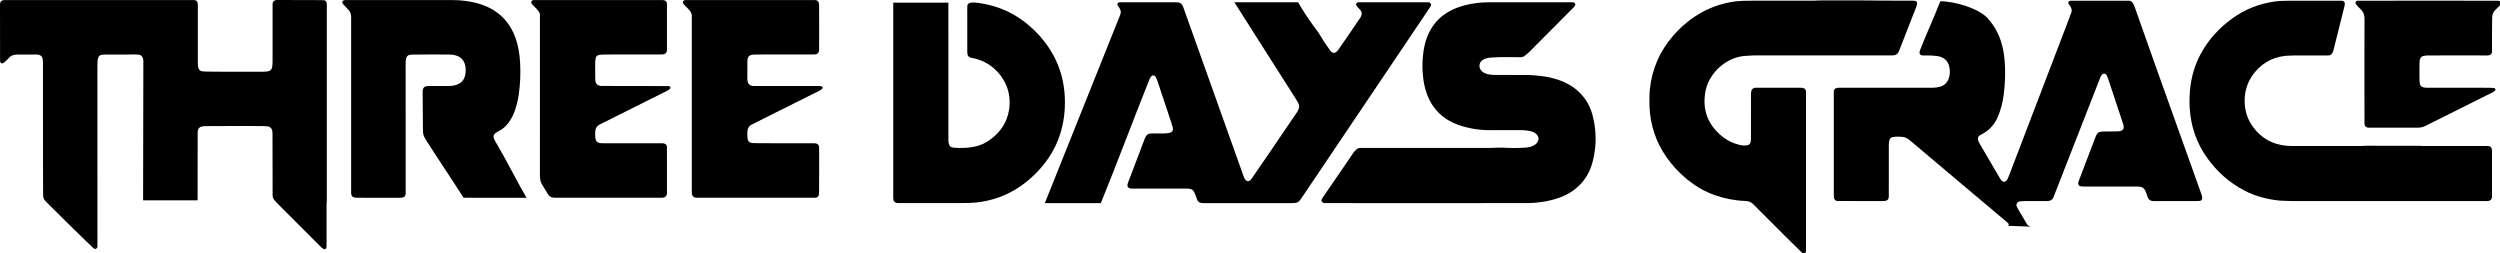
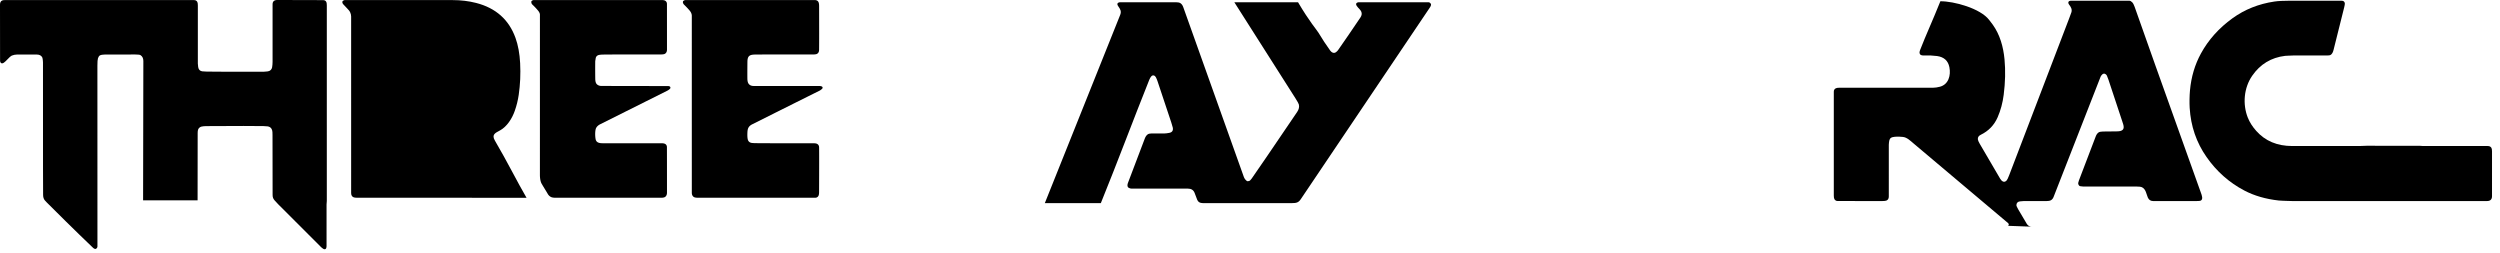
<svg xmlns="http://www.w3.org/2000/svg" xmlns:ns1="http://sodipodi.sourceforge.net/DTD/sodipodi-0.dtd" xmlns:ns2="http://www.inkscape.org/namespaces/inkscape" version="1.1" id="svg1" width="1364.738" height="138.115" viewBox="0 0 1364.738 138.115" ns1:docname="three days grace logo 2024 horizontal.svg" ns2:version="1.4 (e7c3feb100, 2024-10-09)">
  <ns1:namedview id="namedview1" pagecolor="#ffffff" bordercolor="#000000" borderopacity="0.25" ns2:showpageshadow="2" ns2:pageopacity="0.0" ns2:pagecheckerboard="0" ns2:deskcolor="#d1d1d1" ns2:zoom="0.85510919" ns2:cx="682.369" ns2:cy="68.997037" ns2:window-width="1280" ns2:window-height="730" ns2:window-x="0" ns2:window-y="0" ns2:window-maximized="1" ns2:current-layer="svg1" />
  <defs id="defs1" />
  <g id="g2" transform="matrix(0.986,0,0,0.986,1.973,-2.959)" style="display:inline">
    <path d="m 77.223,113.905 0.142,-77.143 c 0,-1.472 -0.522,-2.547 -1.567,-3.226 -0.361,-0.237 -1.331,-0.358 -2.91,-0.364 -7.52,-0.029 -13.147,-0.019 -16.883,0.03 -1.204,0.017 -2.096,0.176 -2.676,0.476 -0.453,0.237 -0.815,0.764 -1.087,1.58 -0.211,0.641 -0.315,1.999 -0.312,4.075 0.014,5.092 0.022,11.433 0.022,100.045 0,0.507 -0.212,0.931 -0.628,1.247 -0.81,0.615 -1.663,-0.295 -2.104,-0.715 -1.64,-1.57 -9.741,-9.25 -24.304,-23.81 -0.618,-0.621 -1.322,-1.264 -2.113,-2.196 -0.615,-0.727 -0.927,-1.76 -0.935,-3.013 -0.046,-9.437 -0.069,-6.849 -0.069,-73.303 0,-0.658 -0.1,-1.256 -0.182,-1.944 -0.043,-0.361 -0.101,-0.618 -0.173,-0.771 -0.531,-1.108 -1.566,-1.668 -3.105,-1.68 -4.316,-0.038 -7.967,-0.035 -10.955,0.009 -0.967,0.012 -1.901,0.199 -2.802,0.563 -0.595,0.24 -1.754,1.286 -3.477,3.139 -0.144,0.156 -0.424,0.393 -0.84,0.71 -1.247,0.961 -2.23,0.359 -2.23,-1.147 0.006,-6.455 -0.006,-16.737 -0.035,-30.847 -0.003,-1.706 0.815,-2.56 2.455,-2.563 25.538,-0.04 60.529,-0.042 104.972,-0.004 0.875,0.003 1.485,0.362 1.832,1.078 0.185,0.387 0.277,1.026 0.277,1.918 0.003,10.782 0.003,21.497 0,32.146 0,0.447 0.064,1.094 0.191,1.94 0.205,1.363 0.934,2.149 2.187,2.36 0.361,0.061 1.218,0.11 2.572,0.147 2.765,0.078 13.316,0.1 31.652,0.065 0.251,0 0.68,-0.035 1.286,-0.104 0.245,-0.029 0.53,-0.059 0.853,-0.091 1.23,-0.117 2.174,-1.048 2.381,-2.226 0.156,-0.888 0.251,-2.169 0.251,-3.07 0.006,-10.868 0.006,-21.46 0,-31.774 -0.004,-1.648 0.891,-2.462 2.68,-2.442 2.032,0.023 10.464,0.046 25.296,0.069 0.906,0 1.517,0.381 1.832,1.143 0.15,0.367 0.225,1.019 0.225,1.957 -0.004,65.929 -0.004,101.97 -0.004,108.125 0,0.641 -0.139,1.29 -0.139,1.879 0.004,7.745 0,15.479 -0.004,23.204 0,1.299 -0.736,2.169 -2.026,1.247 -0.445,-0.318 -0.747,-0.556 -0.906,-0.715 -6.668,-6.665 -14.612,-14.602 -23.832,-23.81 -0.704,-0.704 -1.38,-1.437 -2.026,-2.196 -0.771,-0.905 -1.083,-1.74 -1.078,-3.013 0.017,-14.664 0,-25.676 -0.048,-33.034 -0.006,-0.823 -0.02,-1.4 -0.043,-1.732 -0.046,-0.681 -0.198,-1.256 -0.455,-1.723 -0.439,-0.791 -1.153,-1.267 -2.143,-1.429 -0.525,-0.084 -1.311,-0.137 -2.356,-0.16 -4.189,-0.095 -14.762,-0.091 -31.722,0.013 -1.132,0.006 -2.07,0.111 -2.815,0.316 -0.491,0.133 -0.932,0.453 -1.325,0.961 h -5e-5 c -0.384,0.497 -0.577,1.341 -0.58,2.533 -0.024,7.801 -0.039,14.393 -0.044,37.268" id="path2-3" style="stroke-width:0.433" ns1:nodetypes="ccccccccscccccscccccccccccccccccccccccccccscccccscccccccccccc" />
-     <path d="m 254.644,112.493 c -6.974,-11.004 -13.948,-21.181 -20.922,-32.185 -0.655,-1.033 -1.085,-1.92 -1.29,-2.659 -0.182,-0.658 -0.274,-1.622 -0.277,-2.892 -0.02,-4.281 -0.075,-11.307 -0.165,-21.078 -0.012,-1.267 0.377,-2.148 1.165,-2.641 0.447,-0.283 1.282,-0.423 2.503,-0.42 1.79,0.006 5.223,0.009 10.301,0.009 4.681,0 8.807,-1.373 9.678,-6.525 0.266,-1.559 0.258,-3.087 -0.022,-4.585 -0.866,-4.62 -4.399,-6.231 -8.682,-6.313 -4.16,-0.078 -10.943,-0.071 -20.351,0.022 -1.494,0.013 -2.81,0.069 -3.507,1.485 -0.332,0.678 -0.498,1.625 -0.498,2.84 0,2.936 0.004,27.148 0.013,72.636 0,0.944 -0.39,1.614 -1.169,2.009 -0.401,0.202 -1.09,0.302 -2.065,0.299 H 195.786 c -1.059,0 -1.801,-0.117 -2.226,-0.351 -0.765,-0.424 -1.149,-1.176 -1.152,-2.256 -0.009,-32.593 -0.01,-65.187 -0.004,-97.78 0,-0.765 -0.198,-1.576 -0.593,-2.433 -0.228,-0.491 -0.735,-1.129 -1.52,-1.914 -0.875,-0.872 -1.65,-1.696 -2.325,-2.472 -0.45,-0.515 -0.727,-1.477 0.009,-1.905 0.395,-0.228 0.684,-0.342 0.866,-0.342 28.217,-0.012 48.13,-0.009 59.737,0.009 4.596,0.006 8.93,0.53 13.003,1.572 10.915,2.794 18.192,9.26 21.832,19.398 1.432,3.989 2.286,8.644 2.563,13.964 0.309,5.932 0.045,11.782 -0.792,17.55 -0.436,2.991 -1.166,5.945 -2.191,8.864 -1.481,4.222 -4.278,8.643 -8.088,10.76 -2.607,1.446 -4.941,2.239 -2.858,5.772 6.737,11.439 12.559,23.239 17.466,31.566" id="path9-6" ns1:nodetypes="cccccccscccccscccsccccccccccccccccc" style="stroke-width:0.433" />
+     <path d="m 254.644,112.493 H 195.786 c -1.059,0 -1.801,-0.117 -2.226,-0.351 -0.765,-0.424 -1.149,-1.176 -1.152,-2.256 -0.009,-32.593 -0.01,-65.187 -0.004,-97.78 0,-0.765 -0.198,-1.576 -0.593,-2.433 -0.228,-0.491 -0.735,-1.129 -1.52,-1.914 -0.875,-0.872 -1.65,-1.696 -2.325,-2.472 -0.45,-0.515 -0.727,-1.477 0.009,-1.905 0.395,-0.228 0.684,-0.342 0.866,-0.342 28.217,-0.012 48.13,-0.009 59.737,0.009 4.596,0.006 8.93,0.53 13.003,1.572 10.915,2.794 18.192,9.26 21.832,19.398 1.432,3.989 2.286,8.644 2.563,13.964 0.309,5.932 0.045,11.782 -0.792,17.55 -0.436,2.991 -1.166,5.945 -2.191,8.864 -1.481,4.222 -4.278,8.643 -8.088,10.76 -2.607,1.446 -4.941,2.239 -2.858,5.772 6.737,11.439 12.559,23.239 17.466,31.566" id="path9-6" ns1:nodetypes="cccccccscccccscccsccccccccccccccccc" style="stroke-width:0.433" />
    <path fill="#000000" d="m 328.982,81.815 q 0.914,0.489 2.524,0.489 7.119,0.009 32.618,0.009 1.368,0 1.983,0.303 1.126,0.546 1.134,1.897 0.03,3.486 0.03,25.131 0,1.645 -1.048,2.39 -0.649,0.459 -2.269,0.459 -29.072,0 -58.143,0.004 -1.884,0 -2.732,-0.416 -1.139,-0.554 -1.814,-1.723 c -0.944,-1.645 -2.078,-3.395 -3.334,-5.551 q -1.013,-1.736 -1.009,-5.196 0.009,-6.071 0.009,-88.445 0,-1.065 -1.1,-2.373 -1.459,-1.723 -2.983,-3.157 -0.801,-0.753 -0.654,-1.784 0.03,-0.221 0.208,-0.359 0.589,-0.459 1.195,-0.459 35.099,-0.004 70.735,0 1.299,0 1.901,0.346 1.026,0.585 1.026,1.879 0.022,17.731 0.017,25.14 0,1.879 -1.347,2.49 -0.619,0.277 -2.481,0.277 -26.53,-0.03 -31.648,0.061 -0.922,0.013 -1.832,0.143 -1.936,0.277 -2.182,2.044 -0.126,0.896 -0.156,0.992 -0.082,0.264 -0.087,0.987 -0.039,4.971 0.022,9.136 c 0.013,1.121 0.139,2.511 1.031,3.252 q 0.979,0.81 2.42,0.814 6.473,0.013 36.723,0.065 0.706,0 1.065,0.229 a 0.797,0.801 37.8 0 1 0.152,1.221 q -0.602,0.645 -1.481,1.087 -4.915,2.464 -37.087,18.55 -2.26,1.13 -2.646,3.018 c -0.299,1.455 -0.294,3.59 0.013,5.265 0.139,0.758 0.524,1.412 1.225,1.784 z" id="path3-06" style="stroke-width:0.433" />
    <path fill="#000000" d="m 414.144,82.123 q 0.446,0.074 1.663,0.121 2.286,0.091 32.514,0.074 1.403,-0.004 2.026,0.32 1.117,0.585 1.147,1.953 0.078,3.81 -0.013,24.794 -0.009,1.368 -0.32,1.979 -0.576,1.126 -1.91,1.126 -32.289,0.009 -64.573,0 -1.771,0 -2.425,-0.359 -1.234,-0.68 -1.234,-2.49 -0.009,-50.354 -0.004,-97.845 0,-1.563 -1.273,-3.04 Q 378.409,7.213 376.746,5.594 C 376.235,5.096 375.681,3.923 376.499,3.399 q 0.554,-0.359 1.035,-0.359 65.526,-0.009 71.411,-0.013 c 2.182,0 2.542,1.39 2.55,3.334 q 0.069,17.783 -0.009,24.244 -0.022,1.723 -1.325,2.295 -0.611,0.268 -2.334,0.268 -23.638,-0.035 -31.375,0.03 c -3.139,0.026 -4.607,0.455 -4.646,3.94 q -0.069,5.863 -0.026,9.387 0.026,1.858 0.628,2.75 0.888,1.321 2.84,1.325 22.356,0.056 36.298,0.004 0.866,0 1.468,0.29 a 0.74,0.74 0 0 1 0.216,1.173 q -0.719,0.766 -1.741,1.269 -9.578,4.737 -36.952,18.45 c -2.013,1.009 -2.628,2.213 -2.732,4.456 q -0.126,2.568 0.178,3.875 0.398,1.71 2.161,2.005 z" id="path4" style="stroke-width:0.433" />
  </g>
  <g id="g11" transform="matrix(0.434,0,0,0.434,117.019,-181.361)">
-     <path d="m 923.246,421.251 c -0.007,45.195 0.002,104.603 0.025,172.76 0,1.513 0.17,3.013 0.51,4.5 0.9,3.93 3.32,4.96 7.31,5.24 9.107,0.653 17.653,0.15 25.64,-1.51 7.013,-1.46 13.663,-4.553 19.95,-9.28 12.887,-9.687 20.517,-21.967 22.89,-36.84 2.94,-18.42 -2.64,-35.81 -15.79,-49.16 -8.673,-8.807 -19.24,-14.267 -31.7,-16.38 -1.973,-0.333 -3.387,-1.27 -4.24,-2.81 -0.533,-0.973 -0.8,-2.51 -0.8,-4.61 0,-19.053 -0.003,-38.107 -0.01,-57.16 0,-2.627 1.45,-4.21 4.35,-4.75 2.487,-0.46 7.093,-0.14 13.82,0.96 18.147,2.973 34.643,9.64 49.49,20 8.507,5.933 16.34,12.917 23.5,20.95 22.453,25.173 32.967,55.003 31.54,89.49 -1.387,33.513 -14.323,62.033 -38.81,85.56 -21.133,20.3 -45.78,31.797 -73.94,34.49 -4.067,0.393 -10.73,0.603 -19.99,0.63 -15.273,0.04 -40.937,0.043 -76.99,0.01 -2.233,0 -3.9,-0.71 -5,-2.13 -0.733,-0.947 -1.1,-2.52 -1.1,-4.72 0,-80.933 -9.5e-4,-164.309 -0.003,-245.24" id="path1" ns1:nodetypes="ccccccccccsccccccccccssc" />
    <path d="m 1363.049,420.691 c 14.812,25.117 23.382,34.433 25.711,38.32 4.727,7.893 9.653,15.393 14.78,22.5 1.75,2.43 4.69,3.93 7.31,1.96 1.1,-0.827 1.957,-1.677 2.57,-2.55 8.747,-12.52 18.13,-26.217 28.15,-41.09 1.653,-2.453 2.02,-4.843 1.1,-7.17 -0.413,-1.047 -1.29,-2.277 -2.63,-3.69 -1.51,-1.59 -6.02,-5.82 -2.83,-7.62 0.76,-0.427 1.44,-0.64 2.04,-0.64 42.227,-0.013 71.64,-0.01 88.24,0.01 0.753,0.007 1.557,0.547 2.41,1.62 1.18,1.48 -0.14,3.7 -1.03,5.03 -54.127,80.373 -108.257,160.743 -162.39,241.11 -2.83,4.19 -5.54,4.87 -10.77,4.87 -56.233,0.013 -93.72,0.013 -112.46,0 -3.613,0 -5.957,-1.43 -7.03,-4.29 -1.727,-4.567 -2.81,-7.417 -3.25,-8.55 -1.387,-3.587 -4.197,-5.383 -8.43,-5.39 -2.3,-0.007 -26.063,-0.017 -71.29,-0.03 -0.893,0 -1.987,-0.363 -3.28,-1.09 -2.07,-1.17 -1.54,-4.17 -0.89,-5.89 5.047,-13.373 12.157,-32.1 21.33,-56.18 0.827,-2.16 1.967,-3.8 3.42,-4.92 1.12,-0.853 2.85,-1.283 5.19,-1.29 h 16.47 c 1.187,0 3.073,-0.24 5.66,-0.72 3.587,-0.673 5.057,-2.843 4.41,-6.51 -0.193,-1.093 -0.8,-3.173 -1.82,-6.24 -5.807,-17.44 -11.617,-34.877 -17.43,-52.31 -0.567,-1.693 -1.253,-3.333 -2.06,-4.92 -1.17,-2.28 -3.86,-3.29 -5.79,-1.07 -1,1.153 -1.83,2.577 -2.49,4.27 -20.655,51.645 -39.984,103.602 -60.93,155.13 h -70.448 l 94.848,-236.91 c 1.7,-4.47 0.02,-7.05 -2.37,-10.46 -1.21,-1.73 -2.14,-3.6 0.17,-4.83 0.54,-0.287 1.253,-0.43 2.14,-0.43 4.267,-0.007 27.597,-0.017 69.99,-0.03 2.56,0 4.44,0.373 5.64,1.12 1.607,0.993 2.82,2.64 3.64,4.94 37.807,105.673 63.22,176.9 76.24,213.68 0.707,1.993 1.97,3.687 3.79,5.08 0.547,0.42 1.497,0.43 2.85,0.03 0.907,-0.273 2.01,-1.327 3.31,-3.16 6.233,-8.8 25.273,-36.693 57.12,-83.68 2.18,-3.213 2.893,-6.343 2.14,-9.39 -0.28,-1.113 -1.71,-3.707 -4.29,-7.78 -25.628,-40.444 -51.256,-80.4 -76.885,-120.84" id="path11-79" ns1:nodetypes="cccccccccccccccccccccccccscccccccccccccccccccccccc" />
-     <path fill="#000000" d="m 1664.8,589.251 q -2.4,-4.4 -7.93,-5.98 -4.85,-1.39 -10.84,-1.63 -2.16,-0.09 -41.52,-0.03 -16.99,0.03 -33.33,-4.59 -10.63,-3.01 -18.3,-7.48 c -20.63,-12.01 -29.99,-31.82 -32.53,-55.01 q -1.92,-17.43 0.94,-34.49 c 2.96,-17.73 11.12,-33.55 25.96,-44.04 12.57,-8.87 27.97,-12.95 43.52,-14.61 q 6.32,-0.67 19.98,-0.68 40.58,-0.02 97.26,0 3.05,0 3.85,2.42 0.16,0.48 -0.06,0.94 -0.97,1.99 -2.47,3.51 -1.18,1.2 -55.4,55.6 -2.82,2.83 -6.54,5.47 c -1.16,0.83 -3.77,1.22 -5.56,1.2 -13.69,-0.11 -25.73,-0.46 -37.58,0.64 -5.66,0.52 -12.26,3.04 -12.91,9.44 -0.57,5.65 4.39,9.73 9.55,11.01 q 4.22,1.05 8.61,1.18 0.23,0.01 42.07,0.12 5.19,0.01 15.51,1.08 c 15.4,1.59 32.04,6.43 44.14,15.8 q 16.99,13.17 22.28,33.68 7.99,30.97 -0.56,60.92 c -5.63,19.71 -19.75,34.48 -38.81,41.92 -13.99,5.47 -29.85,7.68 -44.06,7.69 q -161.85,0.08 -253.56,0 -2.5,-0.01 -3.87,-2.57 a 1.26,1.26 0 0 1 -0.1,-0.94 q 0.61,-2.05 0.96,-2.55 32.65,-47.42 37.78,-55.2 2.51,-3.81 5.97,-6.82 c 1.19,-1.03 3.32,-1.28 5.09,-1.28 q 78.71,0 157.42,0 5.54,0 11.52,-0.21 7.75,-0.27 11.51,-0.05 12.04,0.69 26.44,-0.14 7.36,-0.42 12.54,-4.23 c 2.95,-2.17 4.92,-6.63 3.03,-10.09 z" id="path5" />
  </g>
  <g id="g12" transform="matrix(0.433,0,0,0.433,610.026,-304.931)" style="display:inline">
    <path d="m 1122.86,988.921 c 1.187,-1.26 1.117,-2.447 -0.21,-3.56 -38.593,-32.38 -78.197,-65.753 -118.81,-100.12 -4.36,-3.69 -8.54,-7.89 -13.71,-8.38 -5.633,-0.533 -9.9,-0.45 -12.8,0.25 -3.74,0.89 -4.32,3.52 -4.68,6.79 -0.14,1.267 -0.21,2.19 -0.21,2.77 -0.013,21.773 -0.017,43.55 -0.01,65.33 0.007,2.487 -0.957,4.17 -2.89,5.05 -0.947,0.427 -2.667,0.64 -5.16,0.64 -27.873,0.013 -46.627,0.007 -56.26,-0.02 -1.967,0 -3.393,-0.813 -4.28,-2.44 -0.5,-0.933 -0.75,-2.4 -0.75,-4.4 -0.013,-43.673 -0.013,-87.343 0,-131.01 0,-2 0.863,-3.43 2.59,-4.29 0.947,-0.467 2.447,-0.7 4.5,-0.7 60.873,-0.007 100.313,-0.013 118.32,-0.02 2.447,-0.007 5.24,-0.42 8.38,-1.24 10.86,-2.86 13.98,-14.35 11.93,-24.64 -1.62,-8.16 -6.793,-12.847 -15.52,-14.06 -4.733,-0.66 -10.273,-0.89 -16.62,-0.69 -1.9,0.053 -3.243,-0.203 -4.03,-0.77 -2.15,-1.55 -1.58,-3.99 -0.7,-6.26 7.627,-19.66 15.303,-35.855 25.5,-61.33 17.049,-0.141 50.312,8.897 61.51,23.53 1.92,2.44 3.383,4.36 4.39,5.76 9.16,12.69 13.49,27.99 14.99,44.1 1.293,13.96 0.94,28.817 -1.06,44.57 -1.273,10.067 -3.797,19.453 -7.57,28.16 -4.34,10.02 -11.477,17.437 -21.41,22.25 -2.667,1.293 -3.86,3.21 -3.58,5.75 0.133,1.207 0.887,3.003 2.26,5.39 9.333,16.147 17.95,30.877 25.85,44.19 1.81,3.05 4.97,5.71 8.17,2.21 0.76,-0.84 1.797,-2.977 3.11,-6.41 32.78,-85.84 57.957,-151.653 75.53,-197.44 1.587,-4.147 2.577,-6.833 2.97,-8.06 1.22,-3.82 -0.64,-6.84 -2.74,-9.58 -2.19,-2.87 -1.07,-5.11 2.45,-5.11 24.407,-0.02 48.81,-0.02 73.21,0 1.207,0 2.437,0.637 3.69,1.91 1.167,1.187 2.207,3.103 3.12,5.75 7.107,20.58 34.973,98.767 83.6,234.56 1.04,2.91 3.21,8.24 -0.42,9.87 -0.68,0.307 -2.21,0.46 -4.59,0.46 -18.467,0.02 -36.937,0.02 -55.41,0 -3.02,-0.007 -5.193,-1.473 -6.52,-4.4 -1.74,-3.82 -2.41,-10.75 -7.47,-13 -1.327,-0.593 -3.713,-0.893 -7.16,-0.9 -22.373,-0.033 -44.743,-0.037 -67.11,-0.01 -0.667,0 -1.83,-0.13 -3.49,-0.39 -0.993,-0.16 -1.79,-0.987 -2.39,-2.48 -0.373,-0.927 -0.123,-2.527 0.75,-4.8 4.147,-10.727 11.197,-29.2 21.15,-55.42 0.873,-2.293 2.03,-3.953 3.47,-4.98 1.107,-0.793 2.957,-1.213 5.55,-1.26 2.307,-0.033 7.977,-0.09 17.01,-0.17 2.16,-0.02 3.8,-0.163 4.92,-0.43 6.56,-1.59 4.1,-7.38 2.65,-11.83 -3.373,-10.373 -9.197,-27.947 -17.47,-52.72 -0.553,-1.653 -1.197,-3.337 -1.93,-5.05 -0.54,-1.253 -1.48,-2.133 -2.82,-2.64 -2.25,-0.85 -4.62,2.24 -5.22,3.75 -25.447,65.033 -45.213,115.58 -59.3,151.64 -0.747,1.92 -1.923,3.32 -3.53,4.2 -1.073,0.593 -2.767,0.893 -5.08,0.9 -9.6,0.007 -19.19,0.007 -28.77,0 -1.307,0 -3.007,0.143 -5.1,0.43 -2.753,0.38 -4.203,1.927 -4.35,4.64 -0.047,0.913 0.69,2.677 2.21,5.29 5.553,9.533 9.18,15.67 10.88,18.41 1.353,2.167 3.293,3.343 5.82,3.53" id="path10-8" />
-     <path fill="#000000" d="m 793.58,887.491 q 3.36,-0.41 4.47,-3.61 0.59,-1.71 0.6,-5.29 0.06,-28.04 0.01,-56.09 c 0,-1.14 0.29,-4.9 1.78,-6.06 q 2.06,-1.6 3.39,-1.6 28.2,-0.04 56.92,-0.01 3.24,0.01 4.65,0.69 2.67,1.29 2.67,4.48 0.01,137.2 -0.01,200.24 c 0,1.83 -0.82,3.92 -2.89,3.63 -1.16,-0.16 -2.12,-1.02 -2.95,-1.81 q -6.6,-6.19 -61.2,-60.87 -3.35,-3.35 -9.68,-3.59 -19.79,-0.76 -38.67,-7.47 c -24.29,-8.64 -45.76,-26.67 -60.48,-47.7 q -19.64,-28.06 -21.44,-63.18 -0.19,-3.62 -0.1,-11.16 0.07,-6.71 0.53,-11.14 3.97,-38.25 29.14,-67.37 c 20.94,-24.22 48.18,-40.01 79.97,-43.74 q 6.34,-0.74 19.96,-0.73 37.91,0.02 75.83,-0.01 c 3.57,0 7.77,-0.38 11.67,-0.38 q 63.74,-0.06 70.02,0.18 1.01,0.04 2,0.07 7.26,0.2 44.2,0.15 c 2.48,-0.01 4.48,1.21 4.1,3.96 q -0.27,1.96 -0.97,3.76 -12.11,31.05 -21.87,55.88 -2.1,5.33 -7.97,5.34 -49.44,0.06 -175.18,0.06 c -2.37,0 -5.74,0.35 -9.24,0.5 -20.79,0.86 -39.54,14.95 -48.03,33.56 q -3.88,8.5 -4.58,19.38 -1.92,29.79 23.03,49.36 9.14,7.16 21.15,10.02 4.63,1.11 9.17,0.55 z" id="path6" />
    <path fill="#000000" d="m 1732.91,951.691 c -0.01,4.04 -2.29,6 -6.22,6 q -122.93,0 -245.85,0 -4.23,0 -7.16,-0.2 c -3.31,-0.23 -6.32,-0.1 -9.55,-0.46 q -24.72,-2.75 -43.45,-12.59 -28.67,-15.07 -47.66,-42.25 -19.19,-27.45 -21.26,-61.93 c -0.38,-6.33 -0.27,-15.18 0.39,-22.24 q 2.34,-25.36 13.78,-46.31 14.17,-25.94 39.82,-44.47 23.04,-16.64 52.84,-21.08 6.93,-1.03 19.93,-1.04 42.13,-0.03 64.47,0 4.07,0.01 4.37,3.45 0.1,1.28 -0.75,4.71 -6.92,27.81 -13.47,53.86 c -0.67,2.69 -1.74,5.46 -4.26,6.57 q -0.92,0.41 -3.11,0.41 -21.01,-0.03 -42.01,0 c -2.42,0 -5.56,0.31 -8.36,0.34 q -2.04,0.02 -3.33,0.18 -26.4,3.19 -41.54,25.16 c -10.52,15.27 -12.18,35.8 -5.52,52.66 q 3.43,8.68 10.69,16.83 16.96,19.02 45.32,19.03 55.18,0.03 84.73,0 c 2.78,0 5.98,-0.32 9,-0.33 q 32.42,-0.09 67,0.04 c 1.21,0.01 2.71,0.28 4.01,0.28 q 40.87,0.05 81.74,0.01 3.33,0 4.66,2.32 0.76,1.31 0.76,4.58 0.05,28.24 -0.01,56.47 z" id="path7" />
-     <path fill="#000000" d="m 1642.66,777.691 q -1.04,2.09 -1.11,5.09 -0.2,8.36 -0.05,21.97 0.04,3.07 0.66,5.62 0.52,2.15 2.66,3.32 2.1,1.16 6.43,1.15 74.75,-0.13 82.09,0.18 1.96,0.09 3.03,0.59 a 1.61,1.62 32.2 0 1 0.56,2.49 c -0.77,0.93 -2.09,1.97 -3.02,2.43 q -35.97,18.06 -84.96,42.42 c -3.5,1.74 -6.56,2.24 -10.78,2.25 q -19.27,0.02 -60.4,-0.02 -5.59,0 -5.61,-5.73 -0.16,-59.4 0,-130.91 0.01,-3.42 -0.77,-6.14 c -1.59,-5.54 -6.21,-7.67 -9.69,-12.54 -0.89,-1.25 -1.46,-3 0,-3.97 q 1.16,-0.77 1.71,-0.77 171.28,-0.03 176.56,0.05 c 2.68,0.04 5.3,1.28 3.73,4.52 q -0.62,1.28 -7.26,7.76 -1.18,1.16 -2.49,4.04 -0.78,1.73 -0.87,7.51 -0.23,15.85 -0.14,39.76 0.01,3.24 -2.26,4.6 -1.3,0.78 -4.49,0.77 -47.05,-0.08 -74.43,0.04 -2.17,0.01 -5.23,0.65 -2.73,0.57 -3.87,2.87 z" id="path8" />
  </g>
</svg>